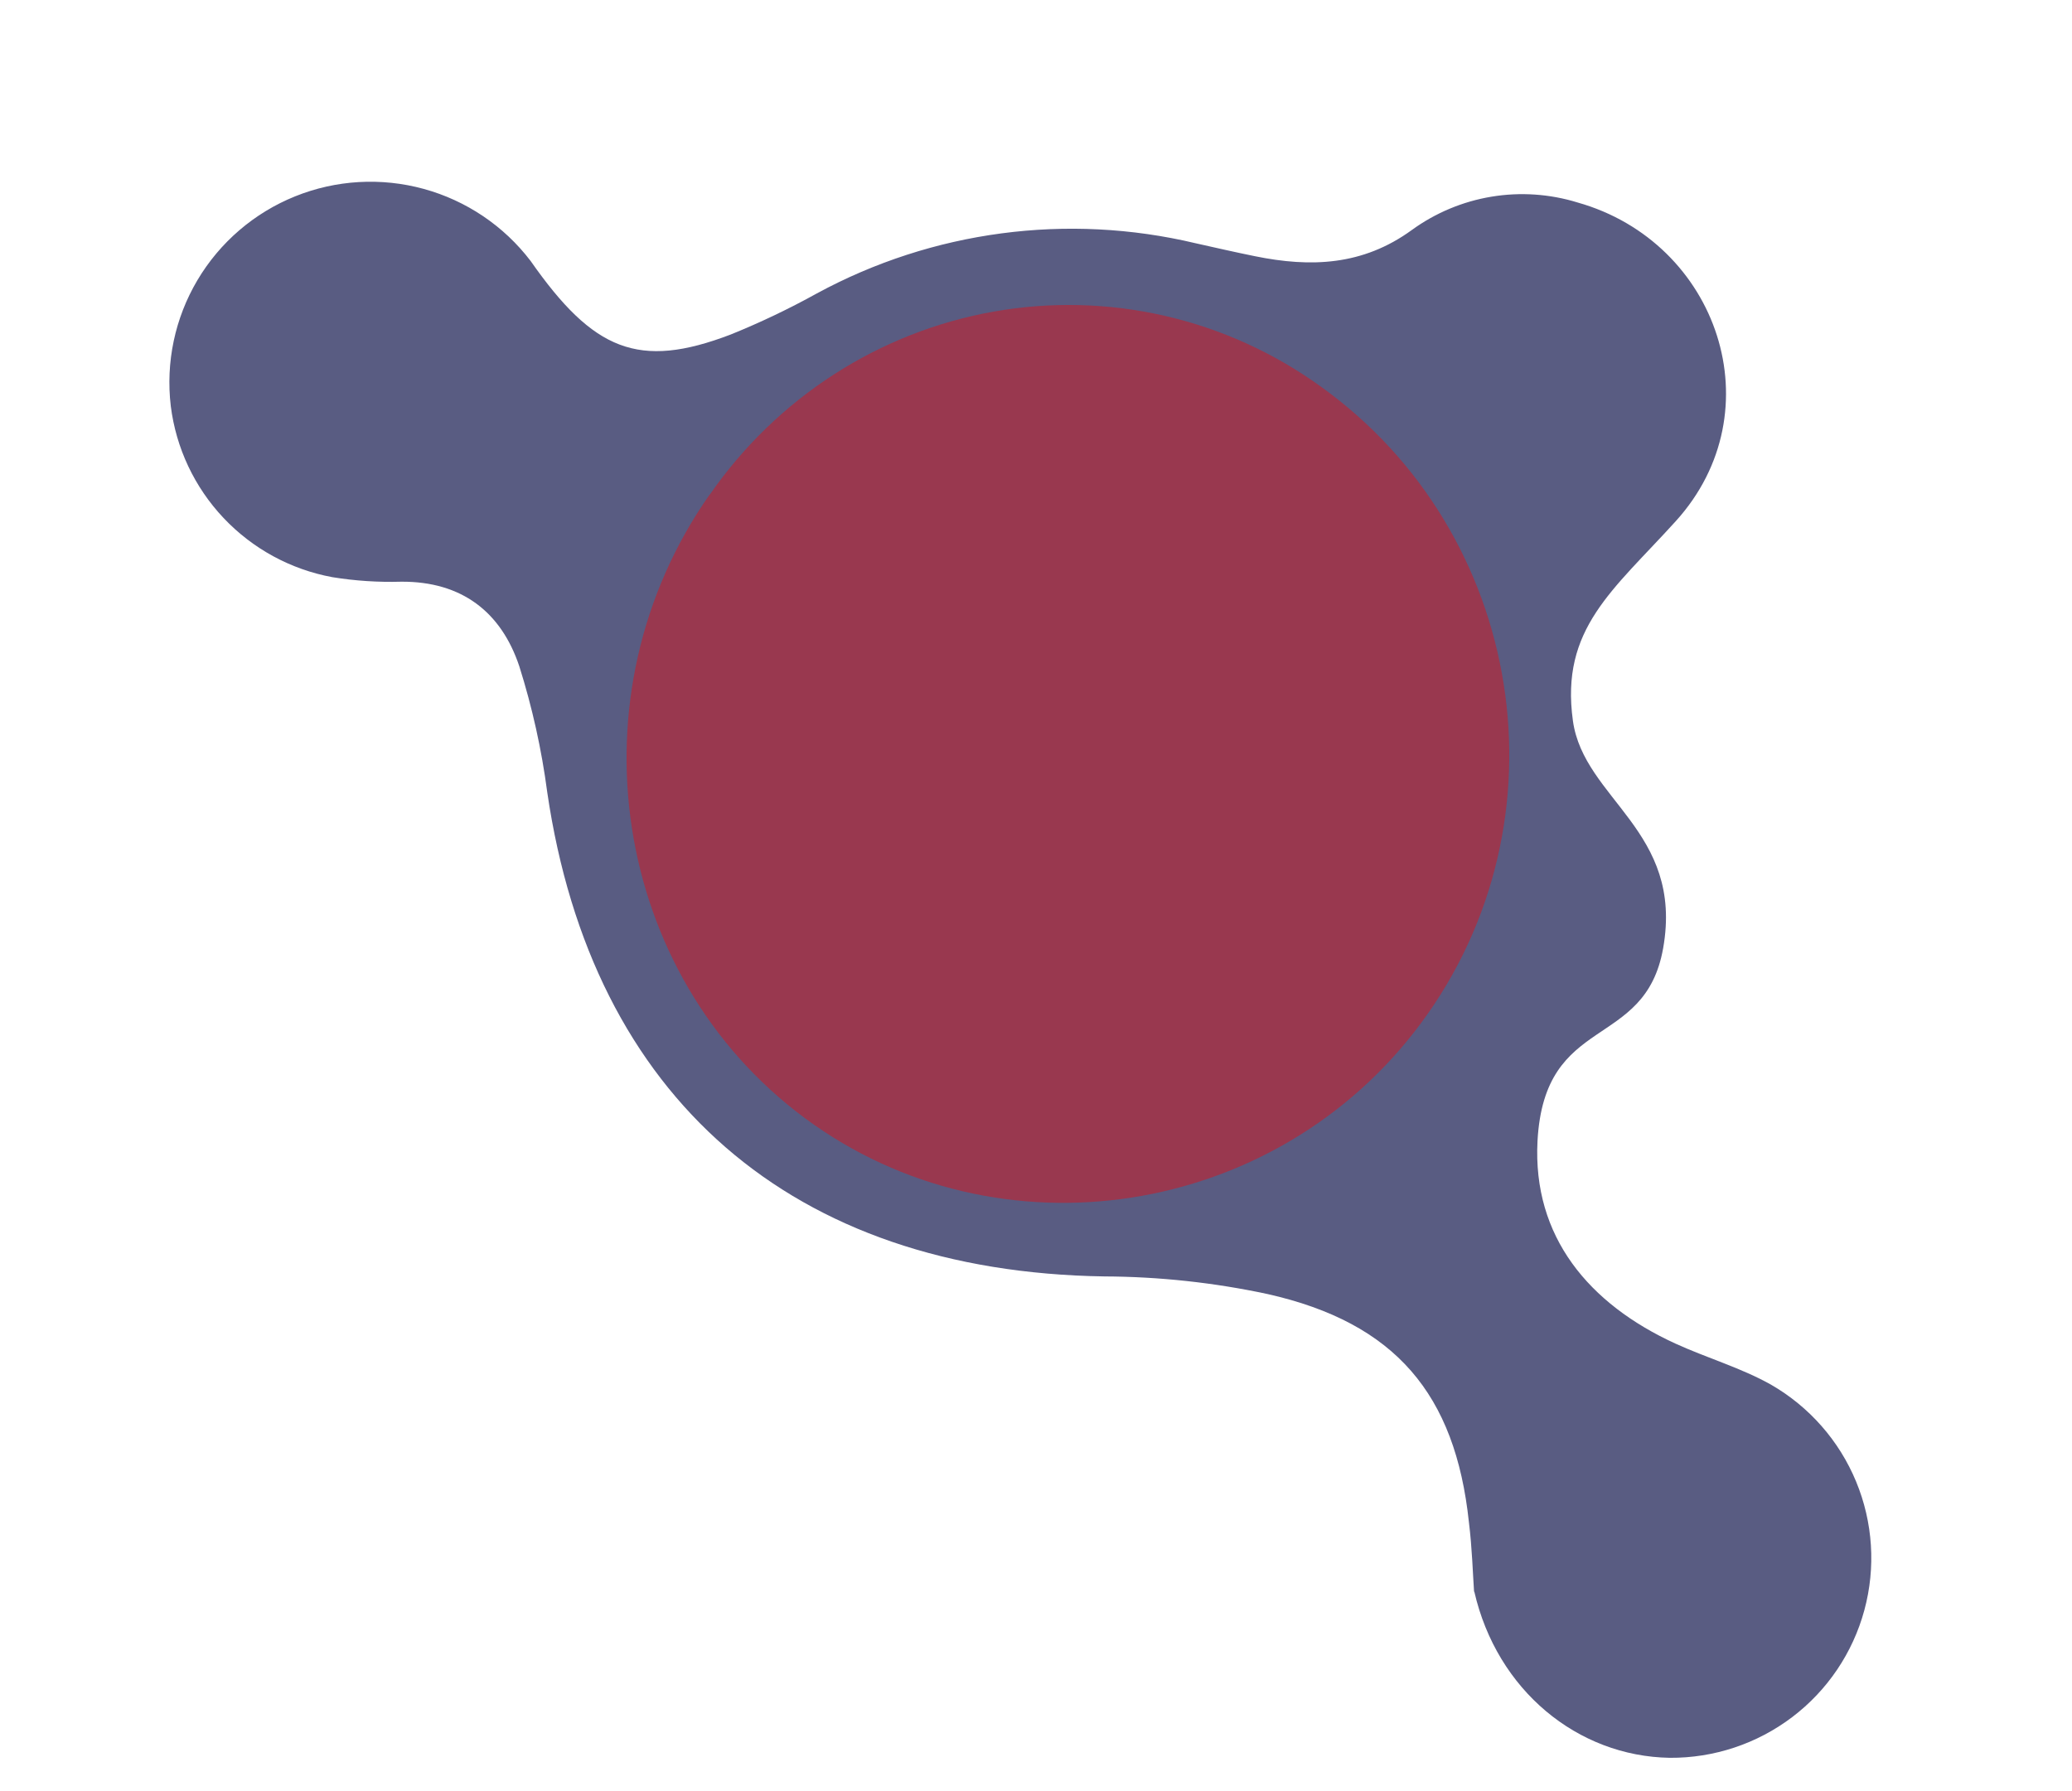
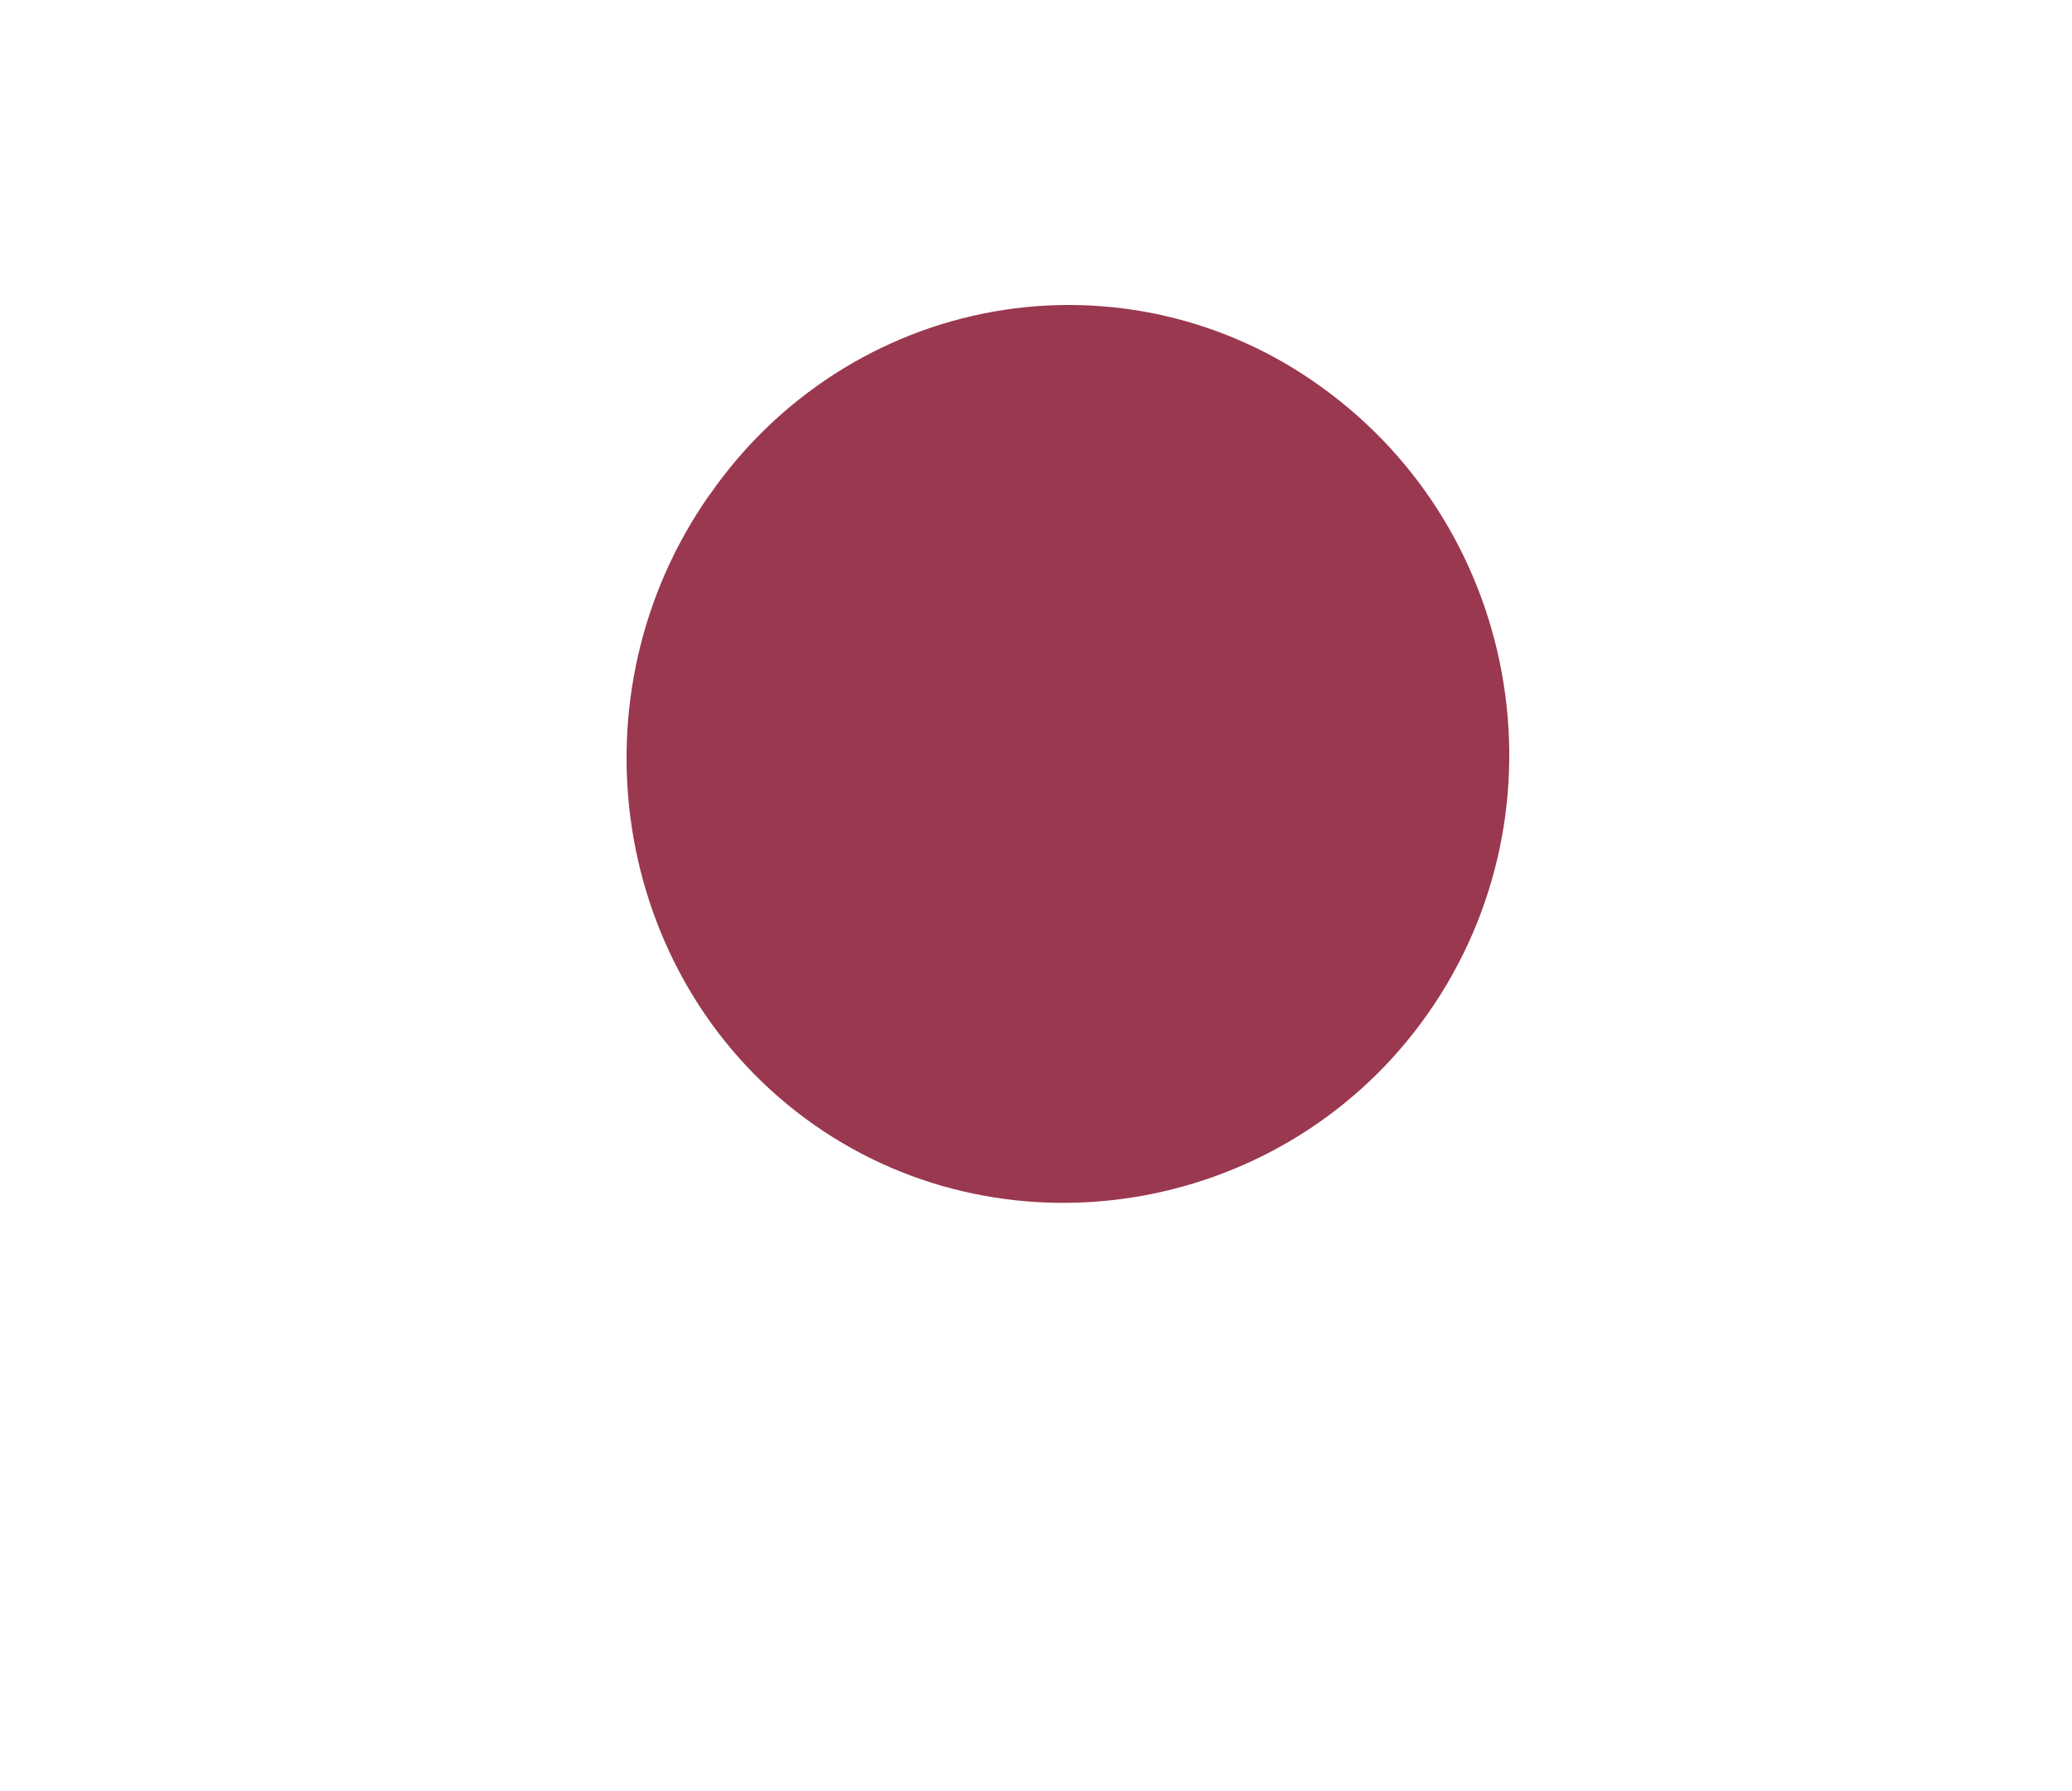
<svg xmlns="http://www.w3.org/2000/svg" width="214" height="185" viewBox="0 0 214 185" fill="none">
-   <path d="M152.245 164.41C152.117 162.583 152.044 159.908 151.713 157.228C150.309 143.982 144.106 136.627 130.926 133.656C125.378 132.468 119.722 131.857 114.048 131.834C81.837 131.342 61.15 113.426 56.522 81.836C55.941 77.416 54.973 73.054 53.63 68.802C51.748 63.185 47.669 60.047 41.457 60.08C39.07 60.15 36.681 59.994 34.322 59.612C30.023 58.817 26.087 56.675 23.088 53.498C20.088 50.321 18.18 46.273 17.639 41.942C17.102 37.424 18.067 32.857 20.387 28.942C22.707 25.028 26.253 21.984 30.478 20.28C34.703 18.576 39.373 18.306 43.768 19.512C48.164 20.718 52.041 23.332 54.803 26.953C61.286 36.218 65.953 38.189 75.464 34.552C78.51 33.32 81.479 31.904 84.353 30.313C96.305 23.823 110.242 21.974 123.482 25.123C125.521 25.58 127.559 26.046 129.613 26.462C135.352 27.632 140.736 27.451 145.817 23.755C148.253 21.985 151.07 20.807 154.043 20.314C157.015 19.821 160.063 20.027 162.943 20.916C177.48 25.022 183.38 42.455 173.081 53.823C166.614 60.964 161.13 64.929 162.453 74.443C163.575 82.56 173.924 85.796 171.773 97.936C169.889 108.559 159.52 104.577 158.797 117.846C158.278 127.736 164.108 134.681 173.039 138.771C176.287 140.255 179.804 141.269 182.902 143.007C186.862 145.285 189.956 148.805 191.701 153.02C193.447 157.235 193.747 161.908 192.553 166.308C191.36 170.709 188.74 174.592 185.103 177.349C181.466 180.107 177.017 181.586 172.448 181.554C162.936 181.393 154.606 174.588 152.267 164.379" fill="#595C82" />
  <path d="M73.307 51.09C76.739 46.136 81.097 41.916 86.129 38.671C91.161 35.426 96.769 33.221 102.631 32.182C108.493 31.143 114.493 31.291 120.286 32.617C126.08 33.943 131.553 36.421 136.391 39.909C157.527 55.039 162.226 84.804 146.77 105.665C131.817 125.848 103.128 130.282 83.145 115.498C63.162 100.713 58.716 71.79 73.312 51.056" fill="#99384F" />
</svg>